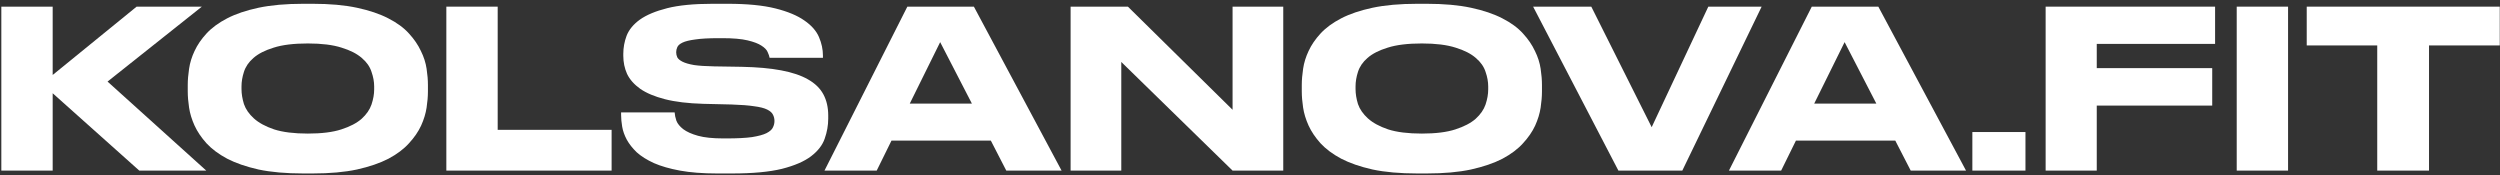
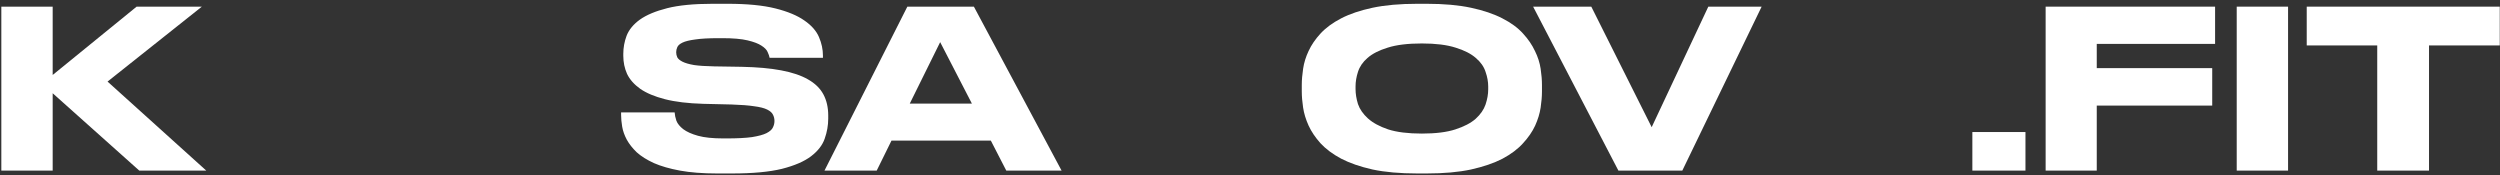
<svg xmlns="http://www.w3.org/2000/svg" width="285" height="20" viewBox="0 0 285 20" fill="none">
  <rect x="0" y="0" width="285" height="20" fill="#333333" stroke="none" />
  <path d="M0.152 19.448V0.758H6.005V8.546L15.575 0.758H23.011L12.26 9.299L23.514 19.448H15.877L6.005 10.631V19.448H0.152Z" fill="white" />
-   <path d="M35.646 0.432C37.605 0.432 39.289 0.583 40.695 0.884C42.102 1.185 43.291 1.587 44.263 2.09C45.251 2.592 46.038 3.17 46.624 3.823C47.21 4.46 47.662 5.121 47.98 5.808C48.315 6.478 48.533 7.156 48.633 7.842C48.734 8.512 48.784 9.124 48.784 9.676V10.43C48.784 10.982 48.734 11.594 48.633 12.264C48.533 12.934 48.324 13.62 48.005 14.323C47.687 15.01 47.227 15.68 46.624 16.333C46.038 16.986 45.259 17.572 44.288 18.091C43.316 18.594 42.119 19.004 40.695 19.322C39.289 19.624 37.605 19.775 35.646 19.775H34.566C32.59 19.775 30.89 19.624 29.466 19.322C28.06 19.004 26.871 18.594 25.899 18.091C24.928 17.572 24.141 16.986 23.538 16.333C22.952 15.68 22.5 15.01 22.182 14.323C21.863 13.62 21.654 12.934 21.554 12.264C21.453 11.594 21.403 10.982 21.403 10.43V9.676C21.403 9.124 21.453 8.512 21.554 7.842C21.654 7.156 21.863 6.478 22.182 5.808C22.5 5.121 22.952 4.46 23.538 3.823C24.141 3.17 24.928 2.592 25.899 2.09C26.871 1.587 28.06 1.185 29.466 0.884C30.89 0.583 32.59 0.432 34.566 0.432H35.646ZM42.655 9.852C42.655 9.316 42.554 8.763 42.353 8.194C42.169 7.608 41.801 7.08 41.248 6.612C40.695 6.126 39.925 5.732 38.937 5.431C37.949 5.113 36.668 4.954 35.093 4.954C33.486 4.954 32.188 5.113 31.2 5.431C30.212 5.732 29.441 6.126 28.889 6.612C28.353 7.08 27.993 7.608 27.809 8.194C27.624 8.763 27.532 9.316 27.532 9.852V10.153C27.532 10.689 27.624 11.259 27.809 11.862C28.01 12.448 28.386 12.992 28.939 13.495C29.492 13.997 30.262 14.416 31.25 14.751C32.238 15.069 33.519 15.228 35.093 15.228C36.668 15.228 37.941 15.069 38.912 14.751C39.9 14.432 40.67 14.03 41.223 13.545C41.776 13.042 42.152 12.498 42.353 11.912C42.554 11.309 42.655 10.74 42.655 10.204V9.852Z" fill="white" />
-   <path d="M56.736 0.758V14.801H69.723V19.448H50.883V0.758H56.736Z" fill="white" />
  <path d="M81.732 19.775C80.108 19.775 78.701 19.666 77.512 19.448C76.34 19.23 75.352 18.946 74.548 18.594C73.744 18.226 73.091 17.815 72.588 17.363C72.103 16.894 71.726 16.417 71.458 15.931C71.19 15.429 71.014 14.935 70.93 14.449C70.847 13.963 70.805 13.511 70.805 13.093V12.816H76.909C76.926 13.101 76.993 13.419 77.11 13.771C77.244 14.106 77.504 14.424 77.889 14.725C78.291 15.027 78.852 15.278 79.572 15.479C80.292 15.68 81.255 15.78 82.461 15.78H82.812C84.035 15.78 85.006 15.73 85.726 15.63C86.463 15.512 87.016 15.362 87.384 15.178C87.77 14.977 88.012 14.759 88.113 14.524C88.23 14.29 88.289 14.047 88.289 13.796C88.289 13.528 88.23 13.285 88.113 13.067C88.012 12.85 87.795 12.657 87.46 12.49C87.125 12.322 86.631 12.197 85.978 12.113C85.325 12.012 84.462 11.945 83.39 11.912L80.175 11.836C78.433 11.786 76.976 11.611 75.804 11.309C74.632 11.008 73.694 10.614 72.99 10.128C72.287 9.626 71.785 9.057 71.483 8.42C71.198 7.784 71.056 7.097 71.056 6.36V6.134C71.056 5.431 71.182 4.744 71.433 4.074C71.701 3.388 72.203 2.776 72.94 2.241C73.694 1.705 74.732 1.269 76.055 0.934C77.378 0.599 79.103 0.432 81.23 0.432H82.963C85.174 0.432 86.983 0.608 88.389 0.959C89.796 1.311 90.901 1.772 91.705 2.341C92.509 2.894 93.062 3.522 93.363 4.225C93.665 4.928 93.815 5.632 93.815 6.335V6.586H87.736C87.703 6.402 87.627 6.184 87.51 5.933C87.409 5.682 87.175 5.439 86.807 5.205C86.455 4.97 85.927 4.769 85.224 4.602C84.521 4.434 83.558 4.351 82.335 4.351H81.933C80.794 4.351 79.898 4.401 79.245 4.501C78.609 4.585 78.132 4.702 77.814 4.853C77.495 5.004 77.294 5.18 77.211 5.381C77.127 5.565 77.085 5.757 77.085 5.958C77.085 6.159 77.127 6.352 77.211 6.536C77.311 6.72 77.512 6.888 77.814 7.039C78.115 7.189 78.55 7.315 79.12 7.415C79.689 7.499 80.451 7.549 81.406 7.566L84.546 7.616C86.304 7.65 87.803 7.784 89.042 8.018C90.298 8.253 91.32 8.596 92.107 9.048C92.911 9.5 93.497 10.07 93.865 10.756C94.234 11.443 94.418 12.247 94.418 13.168V13.52C94.418 14.29 94.284 15.052 94.016 15.806C93.765 16.542 93.246 17.212 92.459 17.815C91.688 18.401 90.583 18.879 89.143 19.247C87.703 19.599 85.81 19.775 83.466 19.775H81.732Z" fill="white" />
  <path d="M107.179 4.803L103.713 11.811H110.797L107.179 4.803ZM112.957 16.032H101.628L99.945 19.448H93.991L103.437 0.758H111.023L121.021 19.448H114.716L112.957 16.032Z" fill="white" />
-   <path d="M128.581 0.758L140.513 12.515V0.758H146.291V19.448H140.513L127.827 7.064V19.448H122.049V0.758H128.581Z" fill="white" />
  <path d="M162.646 0.432C164.606 0.432 166.289 0.583 167.696 0.884C169.102 1.185 170.291 1.587 171.263 2.09C172.251 2.592 173.038 3.17 173.624 3.823C174.21 4.46 174.662 5.121 174.981 5.808C175.316 6.478 175.533 7.156 175.634 7.842C175.734 8.512 175.784 9.124 175.784 9.676V10.43C175.784 10.982 175.734 11.594 175.634 12.264C175.533 12.934 175.324 13.62 175.006 14.323C174.688 15.01 174.227 15.68 173.624 16.333C173.038 16.986 172.259 17.572 171.288 18.091C170.317 18.594 169.119 19.004 167.696 19.322C166.289 19.624 164.606 19.775 162.646 19.775H161.566C159.59 19.775 157.89 19.624 156.467 19.322C155.06 19.004 153.871 18.594 152.9 18.091C151.928 17.572 151.141 16.986 150.538 16.333C149.952 15.68 149.5 15.01 149.182 14.323C148.864 13.62 148.654 12.934 148.554 12.264C148.453 11.594 148.403 10.982 148.403 10.43V9.676C148.403 9.124 148.453 8.512 148.554 7.842C148.654 7.156 148.864 6.478 149.182 5.808C149.5 5.121 149.952 4.46 150.538 3.823C151.141 3.17 151.928 2.592 152.9 2.09C153.871 1.587 155.06 1.185 156.467 0.884C157.89 0.583 159.59 0.432 161.566 0.432H162.646ZM169.655 9.852C169.655 9.316 169.555 8.763 169.354 8.194C169.169 7.608 168.801 7.08 168.248 6.612C167.696 6.126 166.925 5.732 165.937 5.431C164.949 5.113 163.668 4.954 162.094 4.954C160.486 4.954 159.188 5.113 158.2 5.431C157.212 5.732 156.442 6.126 155.889 6.612C155.353 7.08 154.993 7.608 154.809 8.194C154.625 8.763 154.533 9.316 154.533 9.852V10.153C154.533 10.689 154.625 11.259 154.809 11.862C155.01 12.448 155.387 12.992 155.939 13.495C156.492 13.997 157.262 14.416 158.25 14.751C159.238 15.069 160.52 15.228 162.094 15.228C163.668 15.228 164.941 15.069 165.912 14.751C166.9 14.432 167.671 14.03 168.223 13.545C168.776 13.042 169.153 12.498 169.354 11.912C169.555 11.309 169.655 10.74 169.655 10.204V9.852Z" fill="white" />
  <path d="M184.498 19.448L174.776 0.758H181.408L188.291 14.499L194.747 0.758H200.826L191.783 19.448H184.498Z" fill="white" />
-   <path d="M210.286 4.803L206.819 11.811H213.903L210.286 4.803ZM216.064 16.032H204.734L203.051 19.448H197.098L206.543 0.758H214.129L224.127 19.448H217.822L216.064 16.032Z" fill="white" />
  <path d="M230.903 19.448H224.849V15.052H230.903V19.448Z" fill="white" />
  <path d="M252.52 0.758V5.004H239.03V7.767H252.193V12.037H239.03V19.448H233.202V0.758H252.52Z" fill="white" />
  <path d="M260.839 19.448H254.986V0.758H260.839V19.448Z" fill="white" />
  <path d="M271.005 5.18H262.967V0.758H284.972V5.18H276.908V19.448H271.005V5.18Z" fill="white" />
</svg>